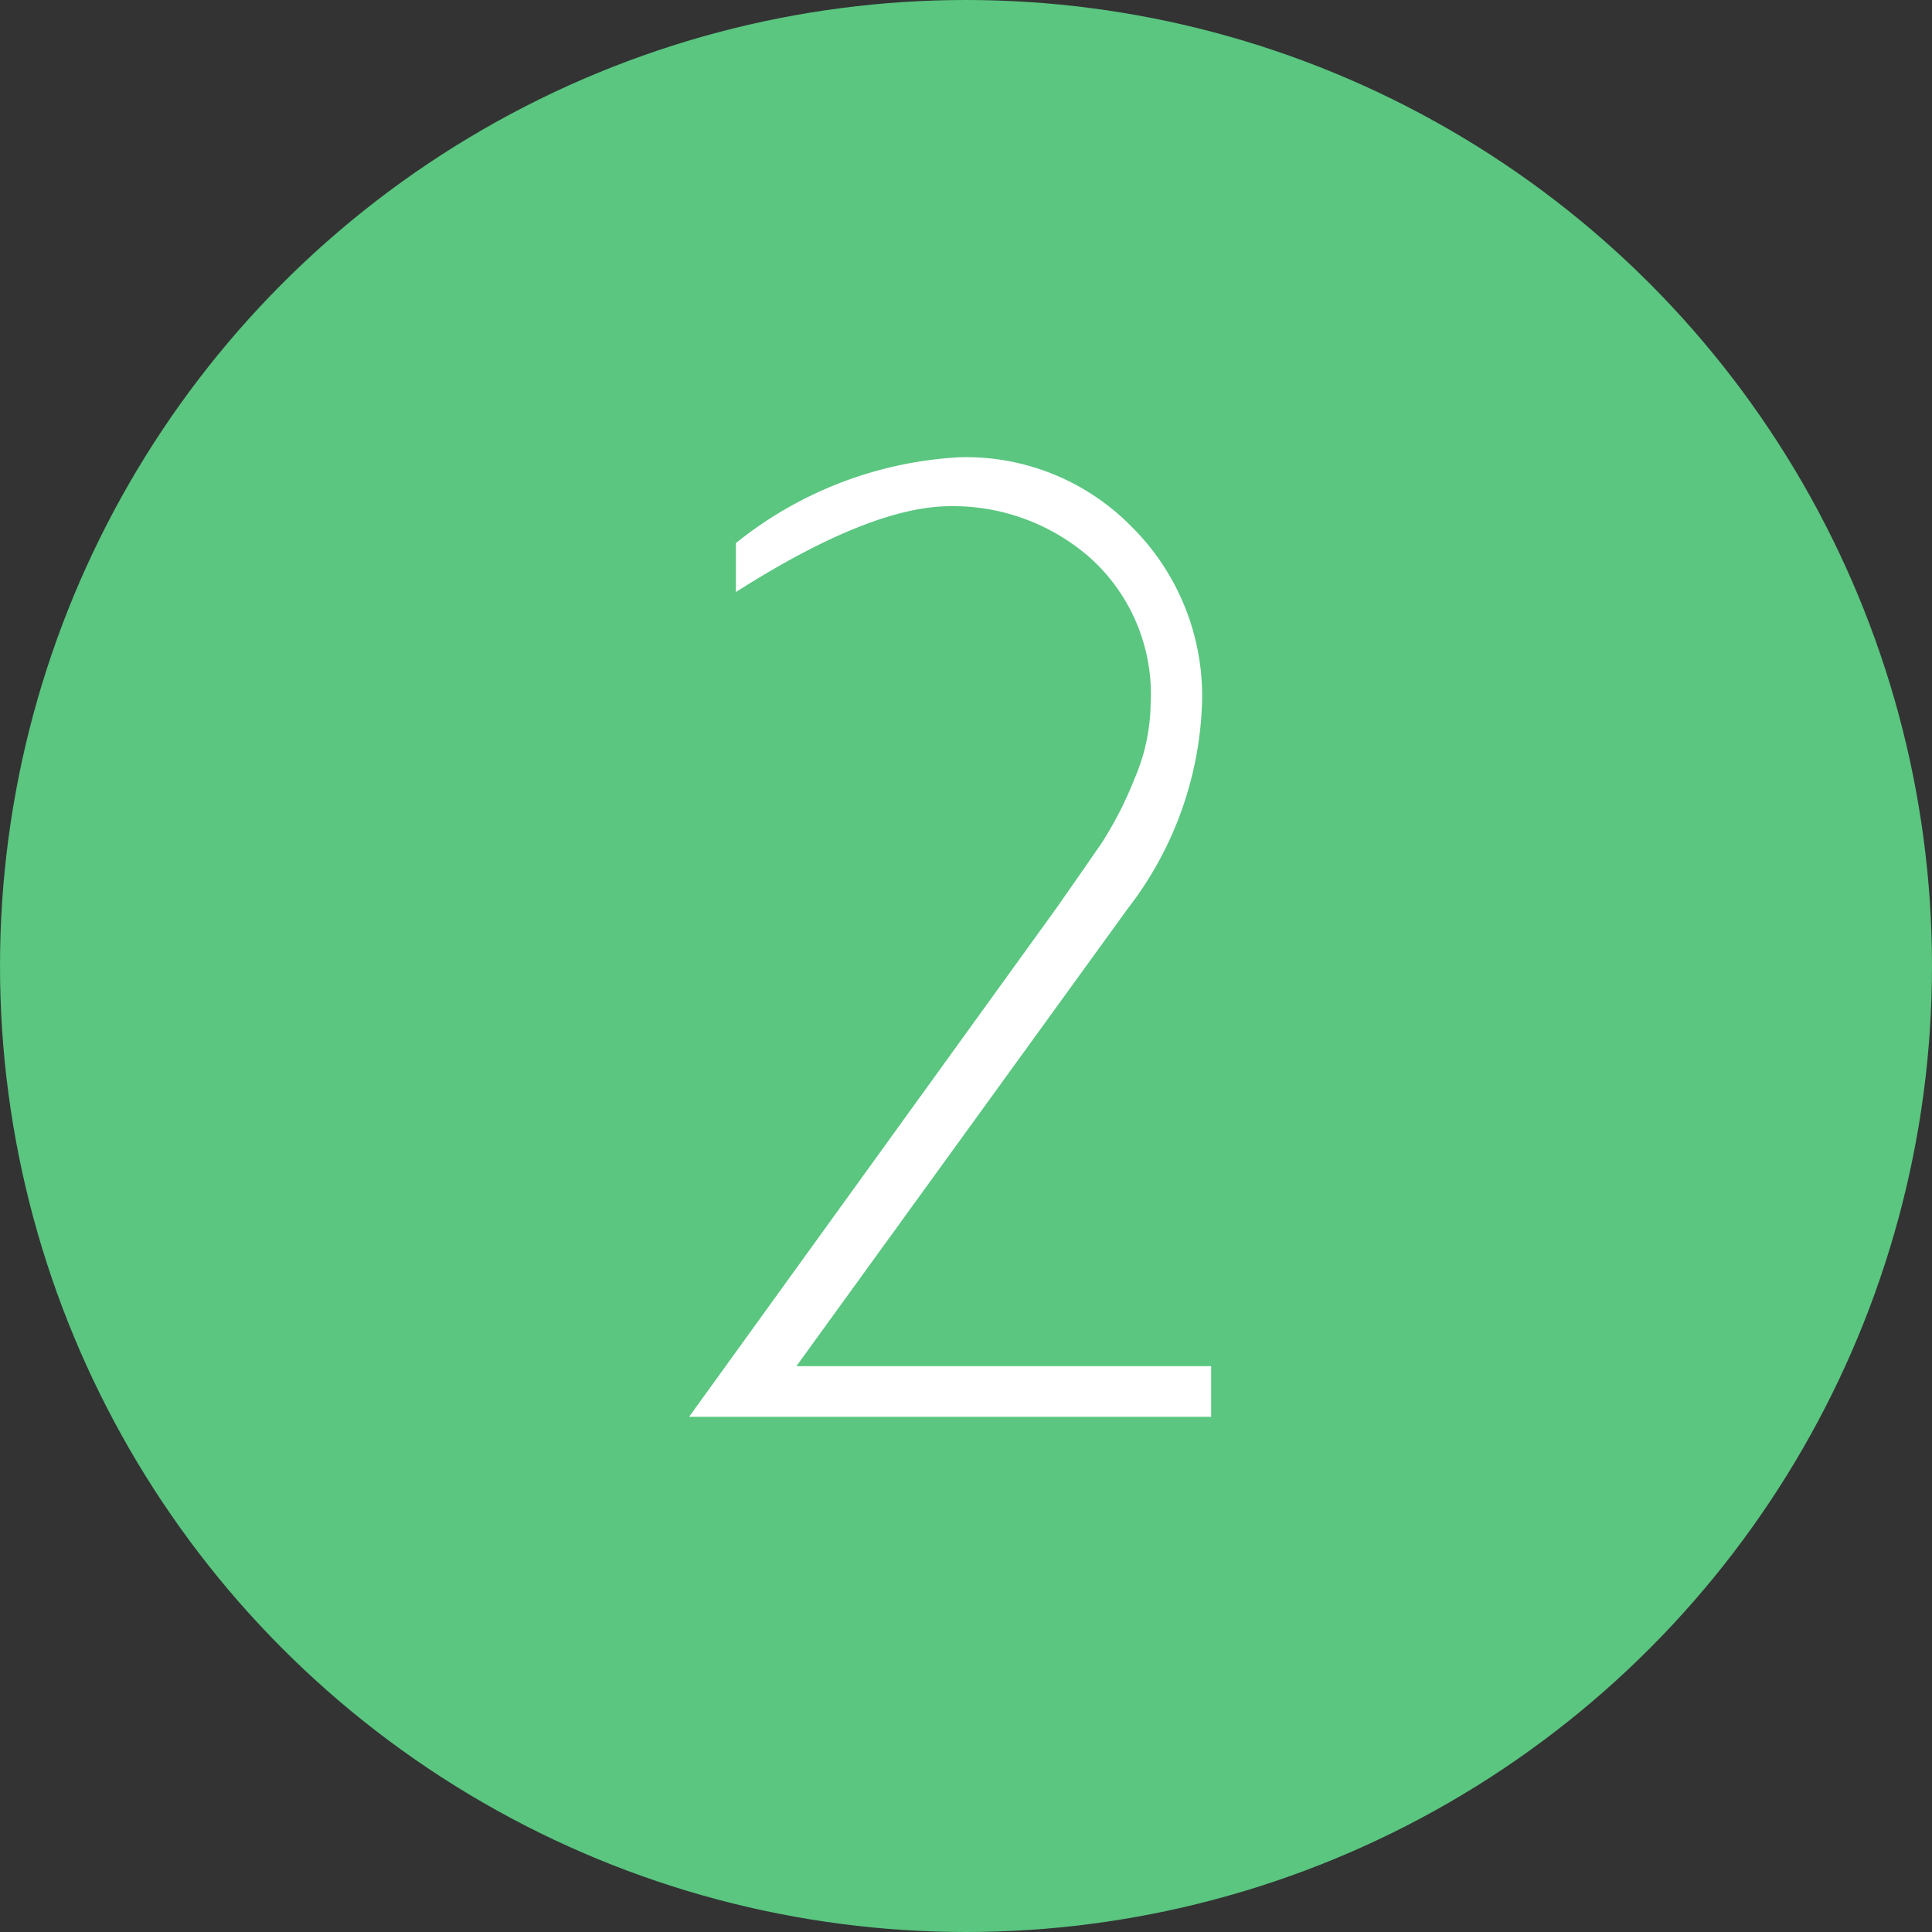
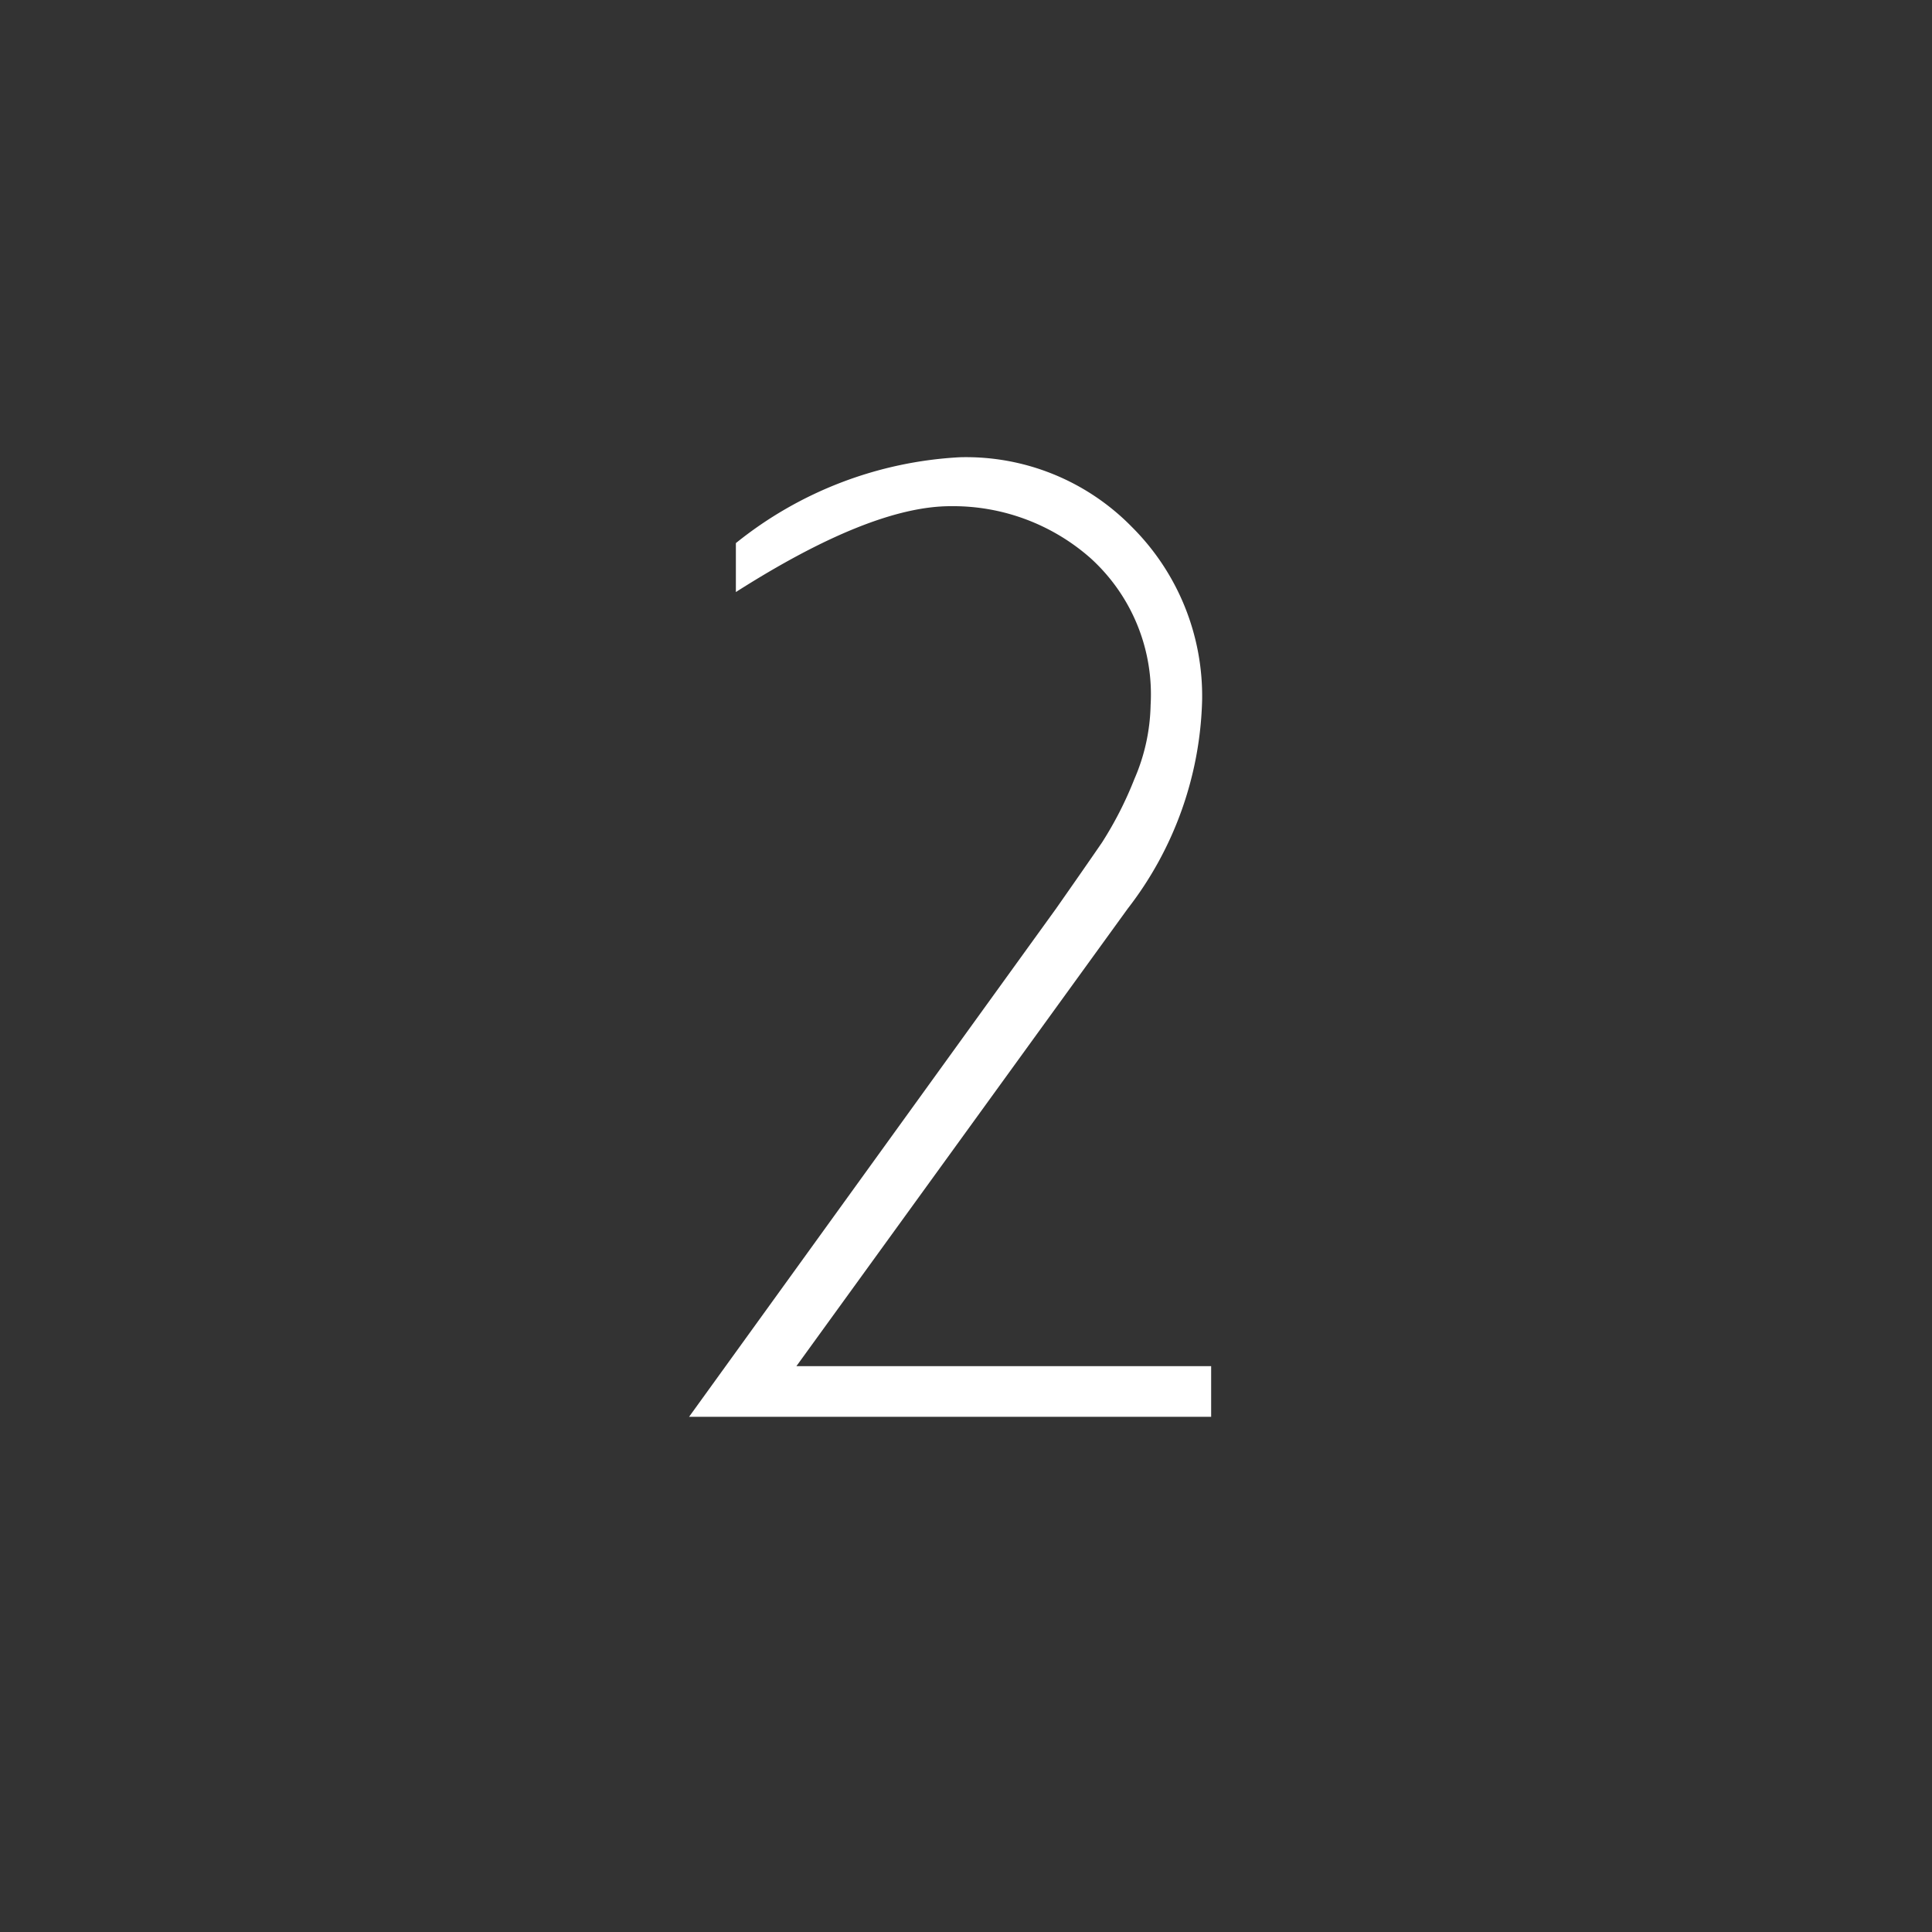
<svg xmlns="http://www.w3.org/2000/svg" viewBox="0 0 45 45">
  <rect x="0" y="0" width="45" height="45" fill="#333333" stroke="none" />
  <defs>
    <style>.cls-1{fill:#5ac680;}.cls-2{fill:#fff;}</style>
  </defs>
  <title>icon2</title>
  <g id="レイヤー_2" data-name="レイヤー 2">
    <g id="contents">
-       <circle class="cls-1" cx="22.5" cy="22.5" r="22.5" />
      <path class="cls-2" d="M16.05,33,24.6,21.16q.7-1,1.07-1.54a8.53,8.53,0,0,0,.75-1.47,4.54,4.54,0,0,0,.38-1.73A4.28,4.28,0,0,0,25.4,13a4.84,4.84,0,0,0-3.26-1.21q-1.86,0-5,2V12.65a9.08,9.08,0,0,1,5.22-2,5.4,5.4,0,0,1,4,1.62A5.56,5.56,0,0,1,28,16.3a8.26,8.26,0,0,1-1.73,4.86L18.55,31.82h9.66V33Z" />
    </g>
  </g>
</svg>